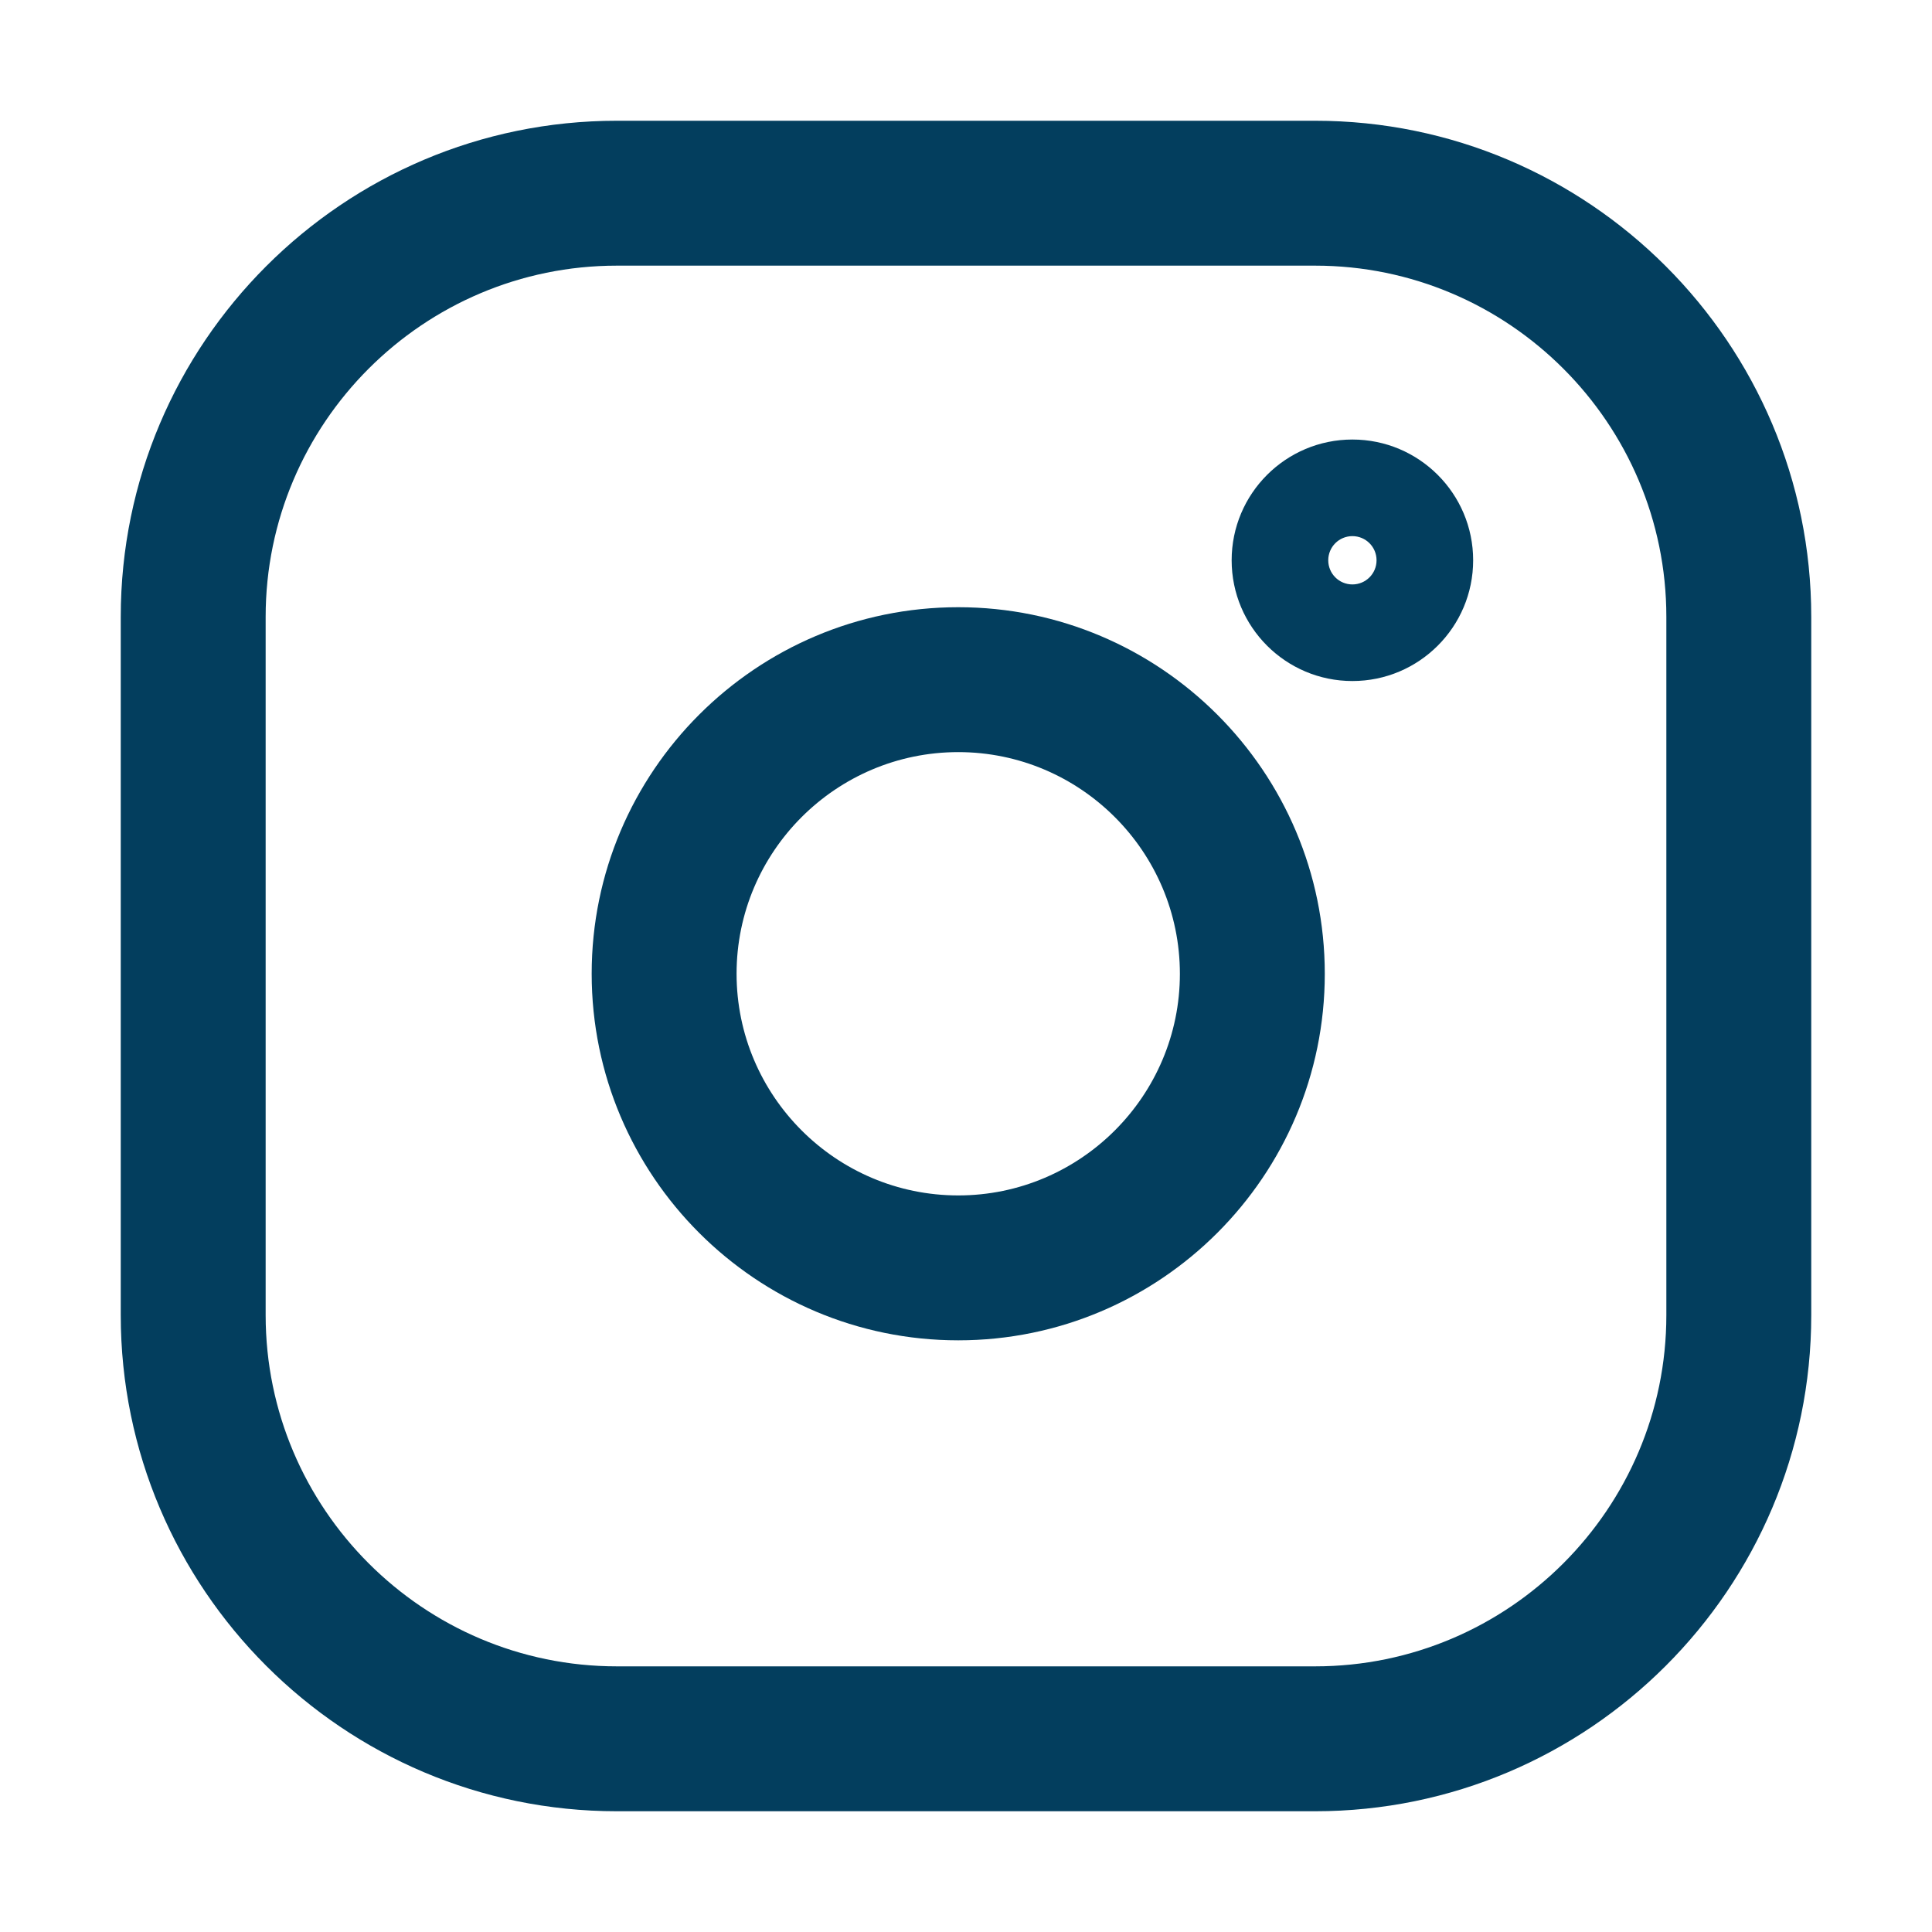
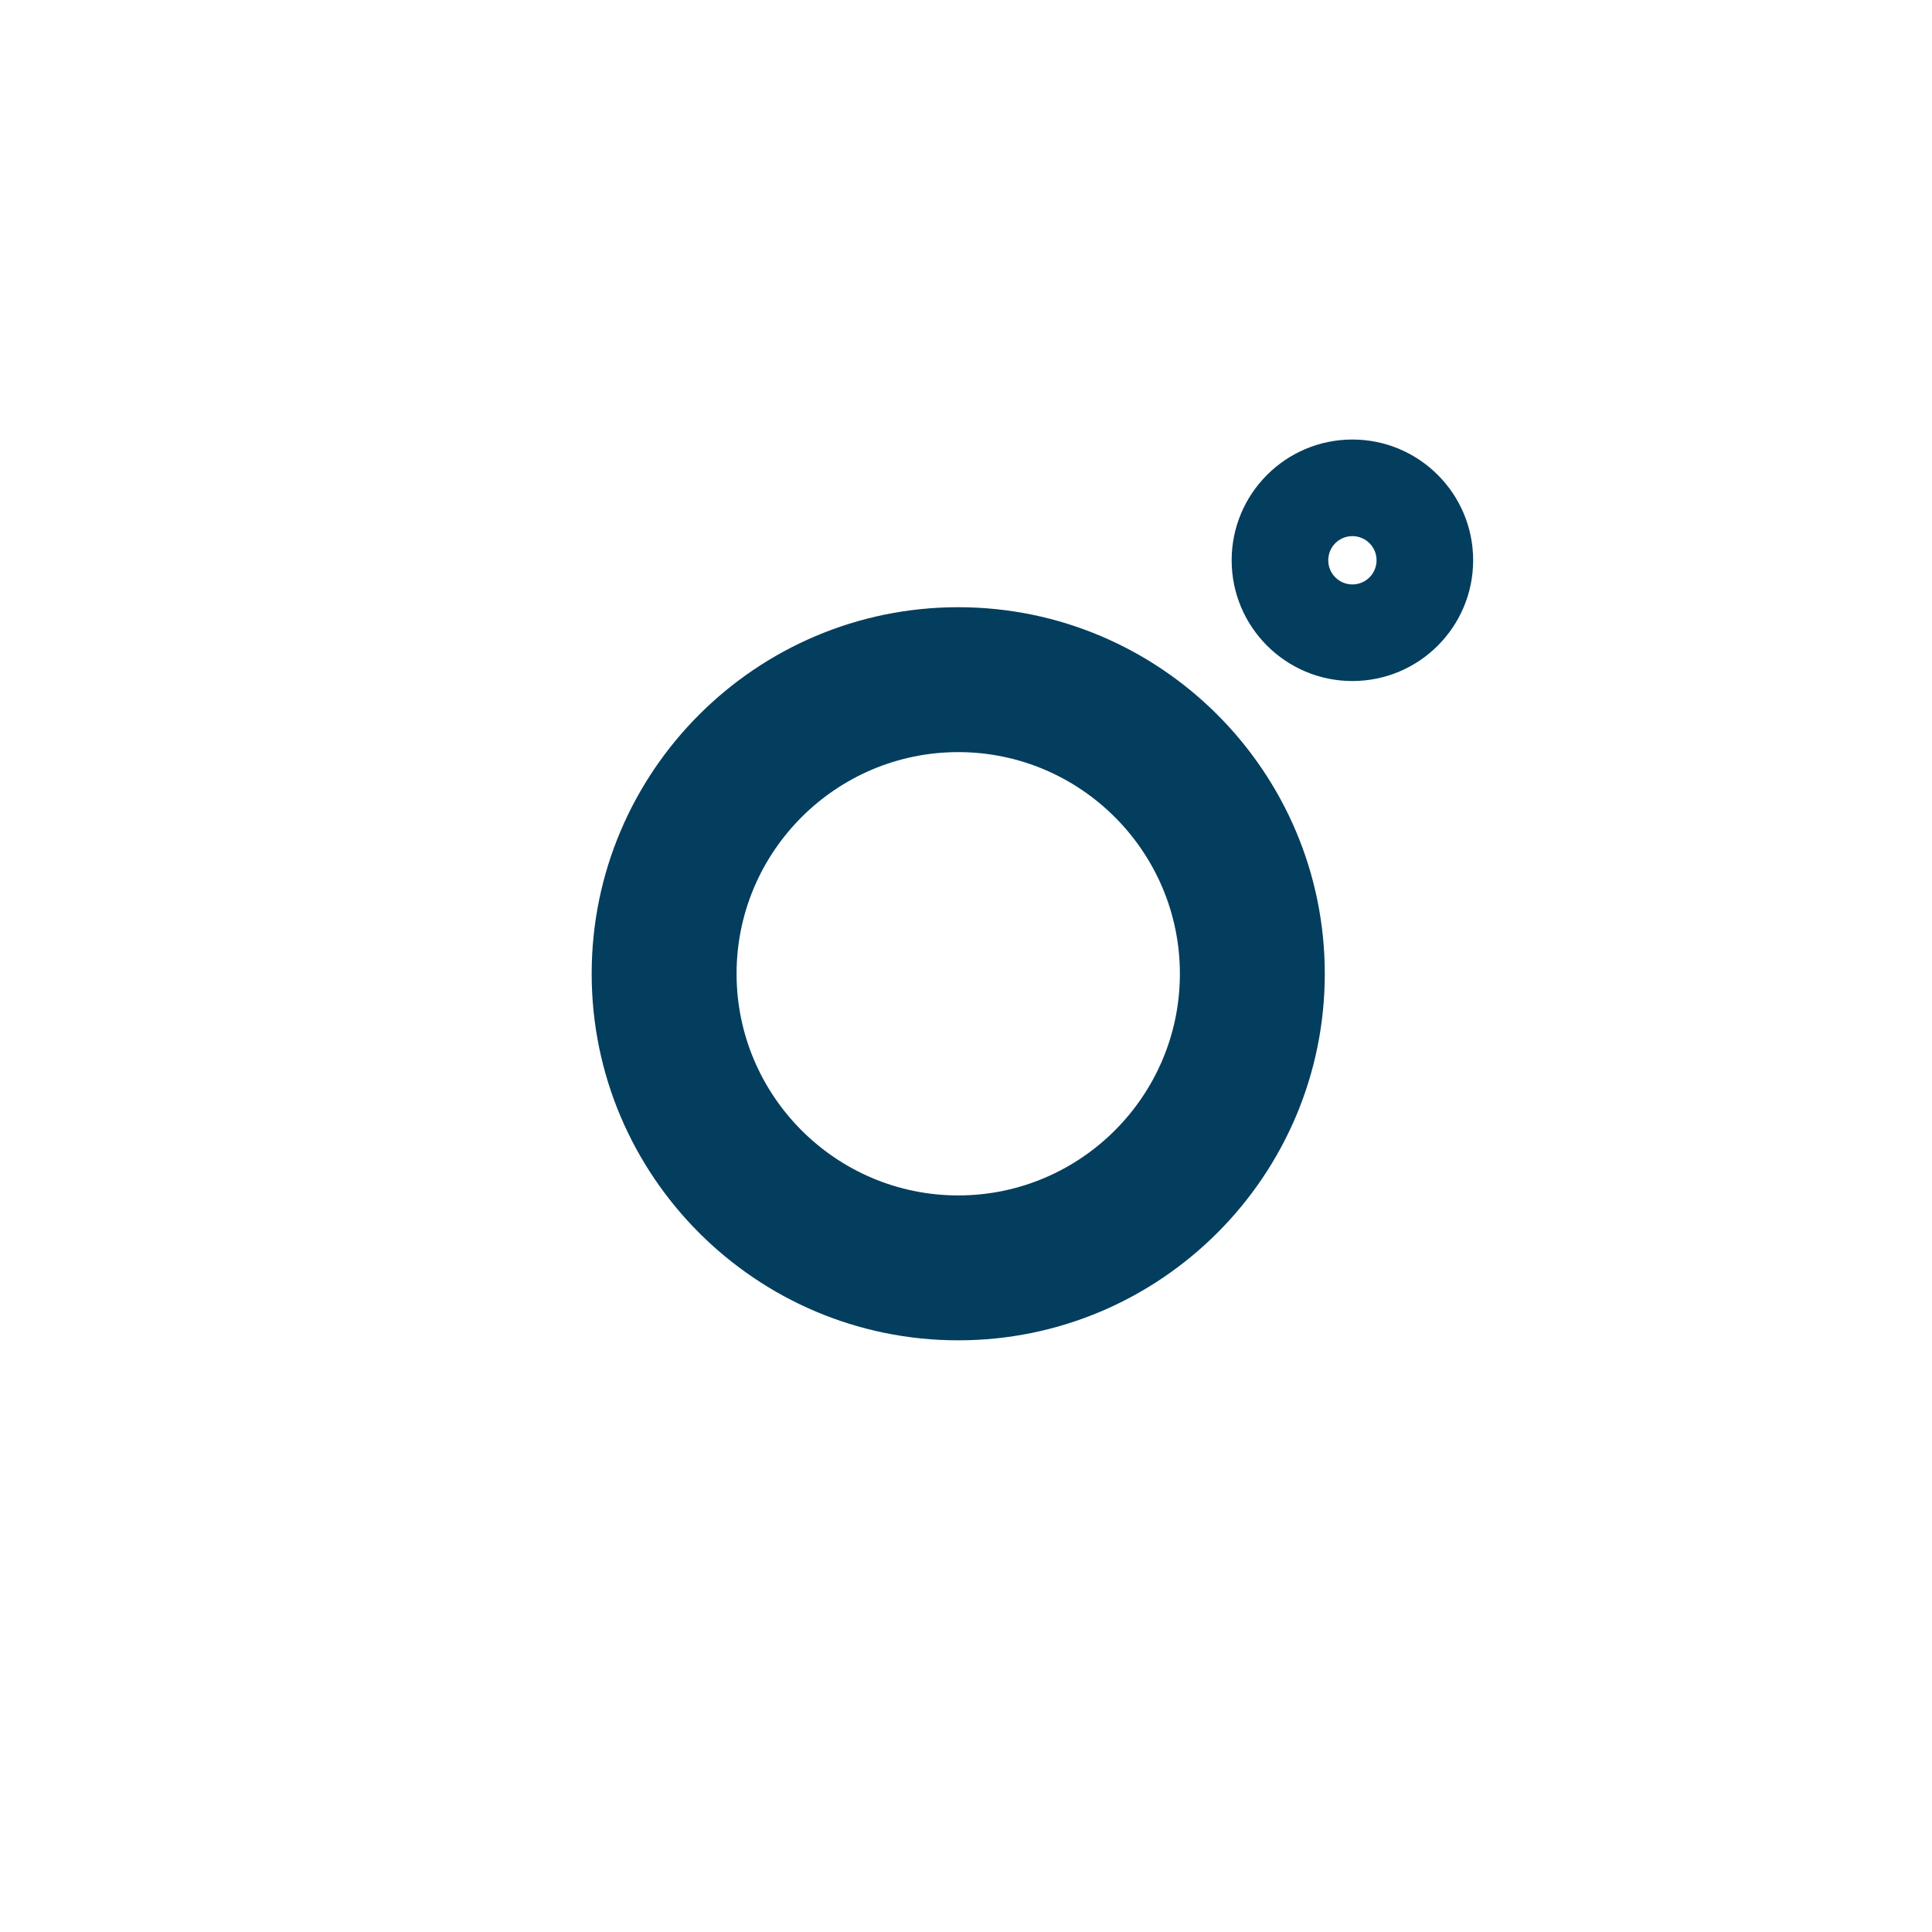
<svg xmlns="http://www.w3.org/2000/svg" width="24" height="24" viewBox="0 0 24 24" fill="none">
  <path fill-rule="evenodd" clip-rule="evenodd" d="M7.35 12.096C7.35 9.585 9.392 7.543 11.904 7.543C14.415 7.543 16.457 9.585 16.457 12.097C16.457 14.608 14.415 16.65 11.904 16.65C9.392 16.65 7.35 14.608 7.35 12.096ZM11.904 9.343C10.386 9.343 9.15 10.579 9.15 12.096C9.15 13.614 10.386 14.85 11.904 14.85C13.421 14.85 14.657 13.614 14.657 12.097C14.657 10.579 13.421 9.343 11.904 9.343Z" fill="#033E5E" />
  <path fill-rule="evenodd" clip-rule="evenodd" d="M15.3 6.96C15.3 6.132 15.972 5.46 16.8 5.46C17.628 5.46 18.3 6.132 18.3 6.96C18.3 7.788 17.628 8.46 16.8 8.46C15.972 8.46 15.3 7.788 15.3 6.96ZM17.1 6.96C17.1 6.96 17.1 6.96 17.1 6.96C17.1 6.794 16.966 6.66 16.8 6.66C16.634 6.66 16.5 6.794 16.5 6.96C16.5 6.96 16.5 6.96 16.5 6.96C16.5 7.126 16.634 7.26 16.8 7.26C16.966 7.26 17.1 7.126 17.1 6.96Z" fill="#033E5E" />
-   <path fill-rule="evenodd" clip-rule="evenodd" d="M1.5 7.663C1.5 4.264 4.264 1.5 7.663 1.5H16.337C19.736 1.5 22.5 4.264 22.5 7.663V16.337C22.5 19.736 19.736 22.5 16.337 22.5H7.663C4.264 22.5 1.5 19.736 1.5 16.337V7.663ZM7.663 3.3C5.258 3.3 3.3 5.258 3.3 7.663V16.337C3.3 18.742 5.258 20.7 7.663 20.7H16.337C18.742 20.7 20.7 18.742 20.7 16.337V7.663C20.7 5.258 18.742 3.3 16.337 3.3H7.663Z" fill="#033E5E" />
</svg>